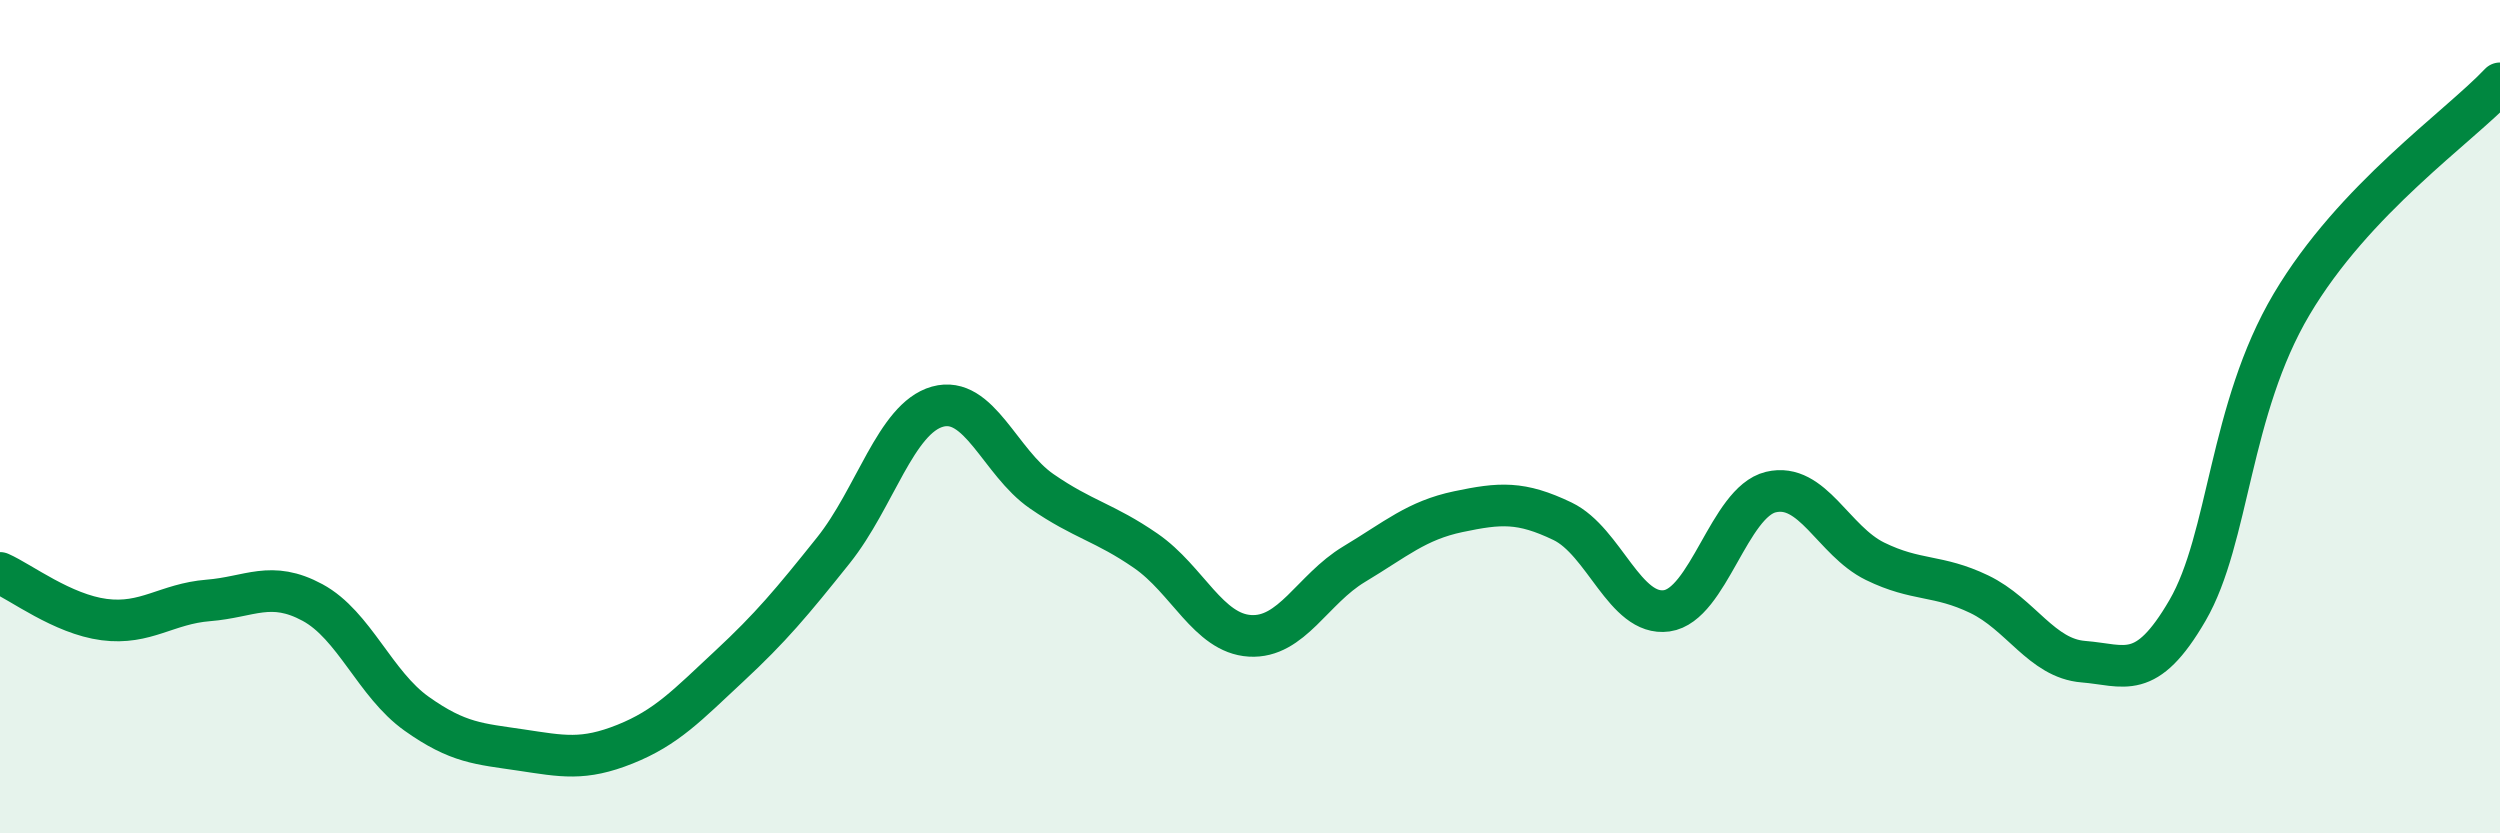
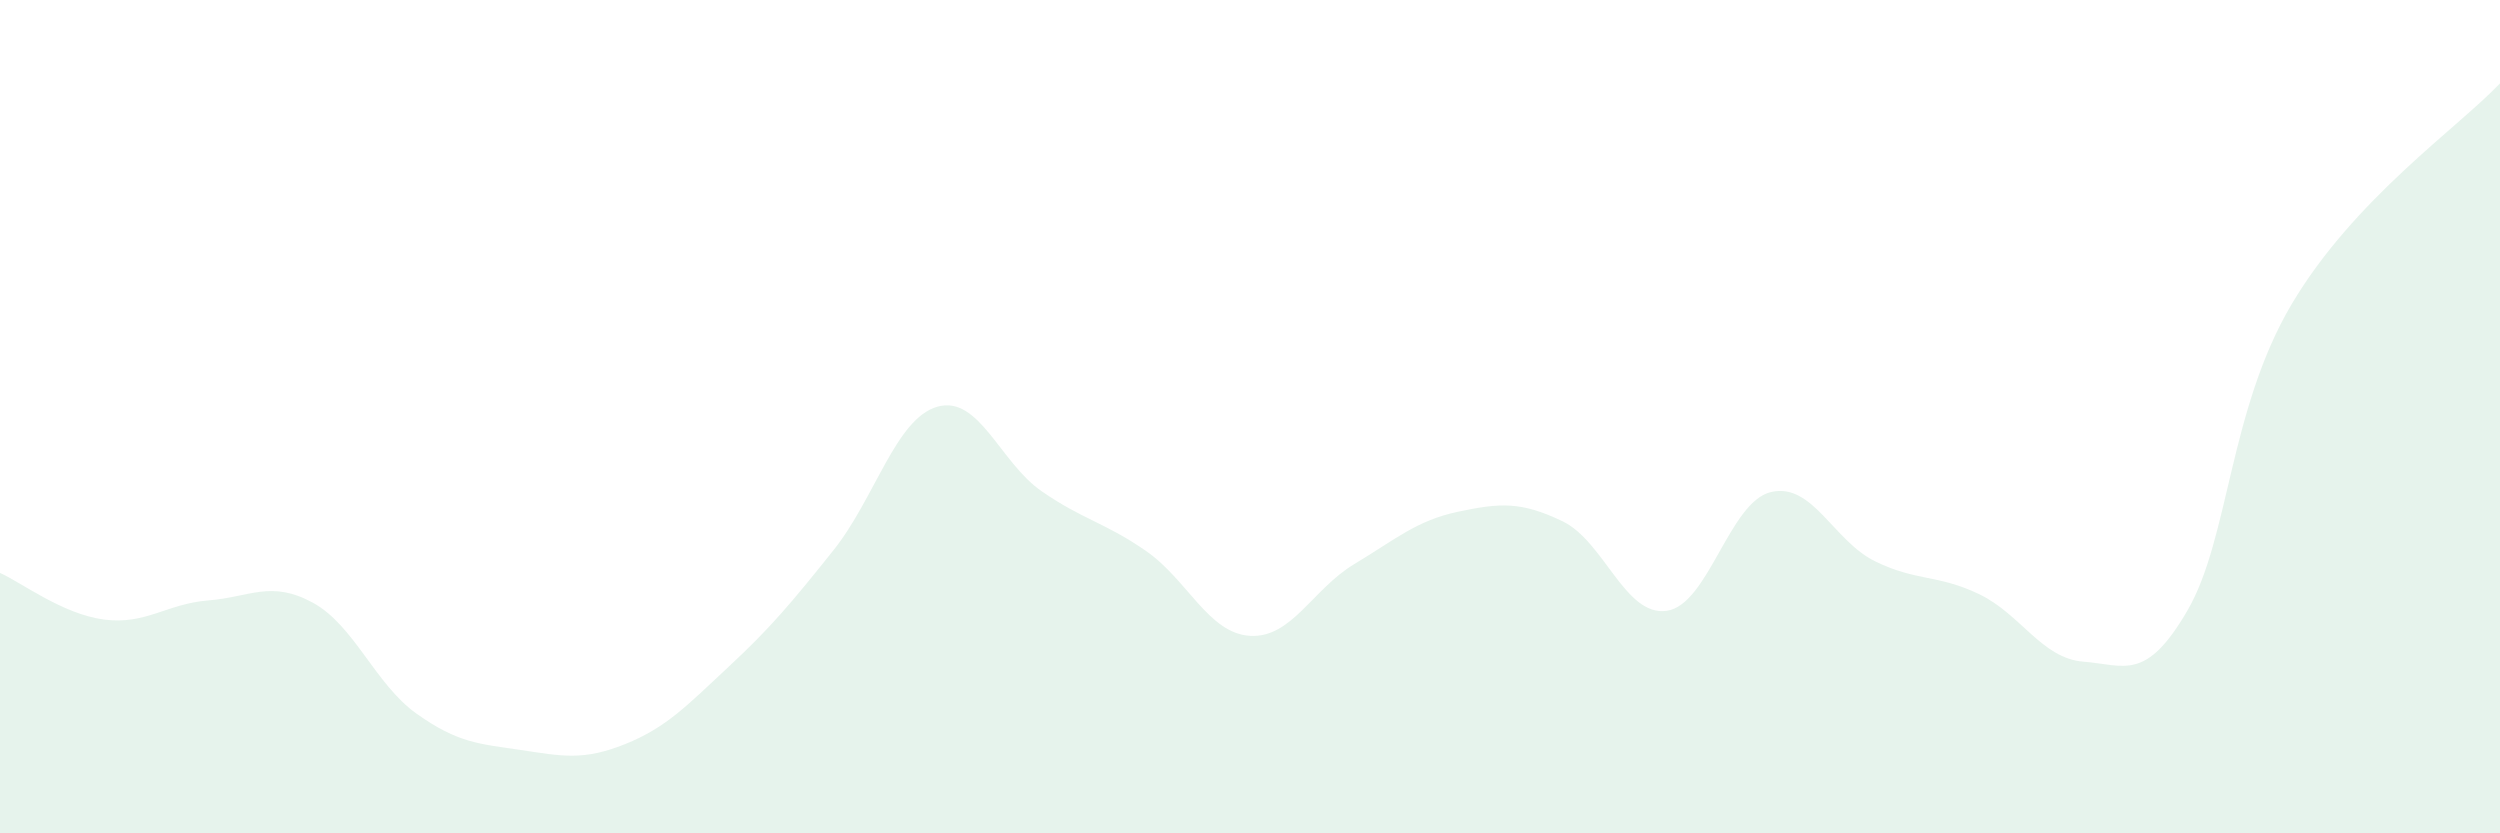
<svg xmlns="http://www.w3.org/2000/svg" width="60" height="20" viewBox="0 0 60 20">
  <path d="M 0,13.75 C 0.5,13.97 1.5,14.74 2.5,14.87 C 3.5,15 4,14.49 5,14.41 C 6,14.33 6.5,13.92 7.5,14.46 C 8.5,15 9,16.42 10,17.13 C 11,17.84 11.5,17.85 12.5,18 C 13.5,18.15 14,18.26 15,17.86 C 16,17.46 16.5,16.92 17.5,15.99 C 18.5,15.06 19,14.46 20,13.21 C 21,11.96 21.5,10.04 22.5,9.76 C 23.5,9.48 24,11.1 25,11.79 C 26,12.48 26.5,12.53 27.5,13.22 C 28.5,13.91 29,15.2 30,15.26 C 31,15.32 31.5,14.14 32.5,13.54 C 33.5,12.94 34,12.49 35,12.28 C 36,12.07 36.5,12.03 37.5,12.51 C 38.5,12.99 39,14.8 40,14.66 C 41,14.52 41.5,12.05 42.5,11.81 C 43.5,11.57 44,12.98 45,13.47 C 46,13.96 46.5,13.78 47.5,14.26 C 48.5,14.74 49,15.8 50,15.88 C 51,15.96 51.5,16.37 52.5,14.65 C 53.5,12.93 53.5,9.83 55,7.3 C 56.5,4.77 59,3.06 60,2L60 20L0 20Z" fill="#008740" opacity="0.1" stroke-linecap="round" stroke-linejoin="round" />
-   <path d="M 0,13.75 C 0.5,13.97 1.5,14.74 2.5,14.87 C 3.5,15 4,14.49 5,14.41 C 6,14.33 6.5,13.92 7.5,14.46 C 8.5,15 9,16.42 10,17.13 C 11,17.84 11.5,17.85 12.5,18 C 13.5,18.15 14,18.26 15,17.86 C 16,17.46 16.5,16.92 17.5,15.99 C 18.5,15.06 19,14.46 20,13.21 C 21,11.96 21.5,10.04 22.5,9.76 C 23.5,9.48 24,11.1 25,11.79 C 26,12.48 26.5,12.53 27.5,13.22 C 28.5,13.91 29,15.2 30,15.26 C 31,15.32 31.5,14.14 32.5,13.54 C 33.5,12.94 34,12.49 35,12.28 C 36,12.07 36.5,12.03 37.5,12.51 C 38.5,12.99 39,14.8 40,14.66 C 41,14.52 41.5,12.05 42.5,11.81 C 43.5,11.57 44,12.98 45,13.47 C 46,13.96 46.5,13.78 47.5,14.26 C 48.5,14.74 49,15.8 50,15.88 C 51,15.96 51.5,16.37 52.5,14.65 C 53.5,12.93 53.5,9.83 55,7.3 C 56.5,4.77 59,3.06 60,2" stroke="#008740" stroke-width="1" fill="none" stroke-linecap="round" stroke-linejoin="round" />
</svg>